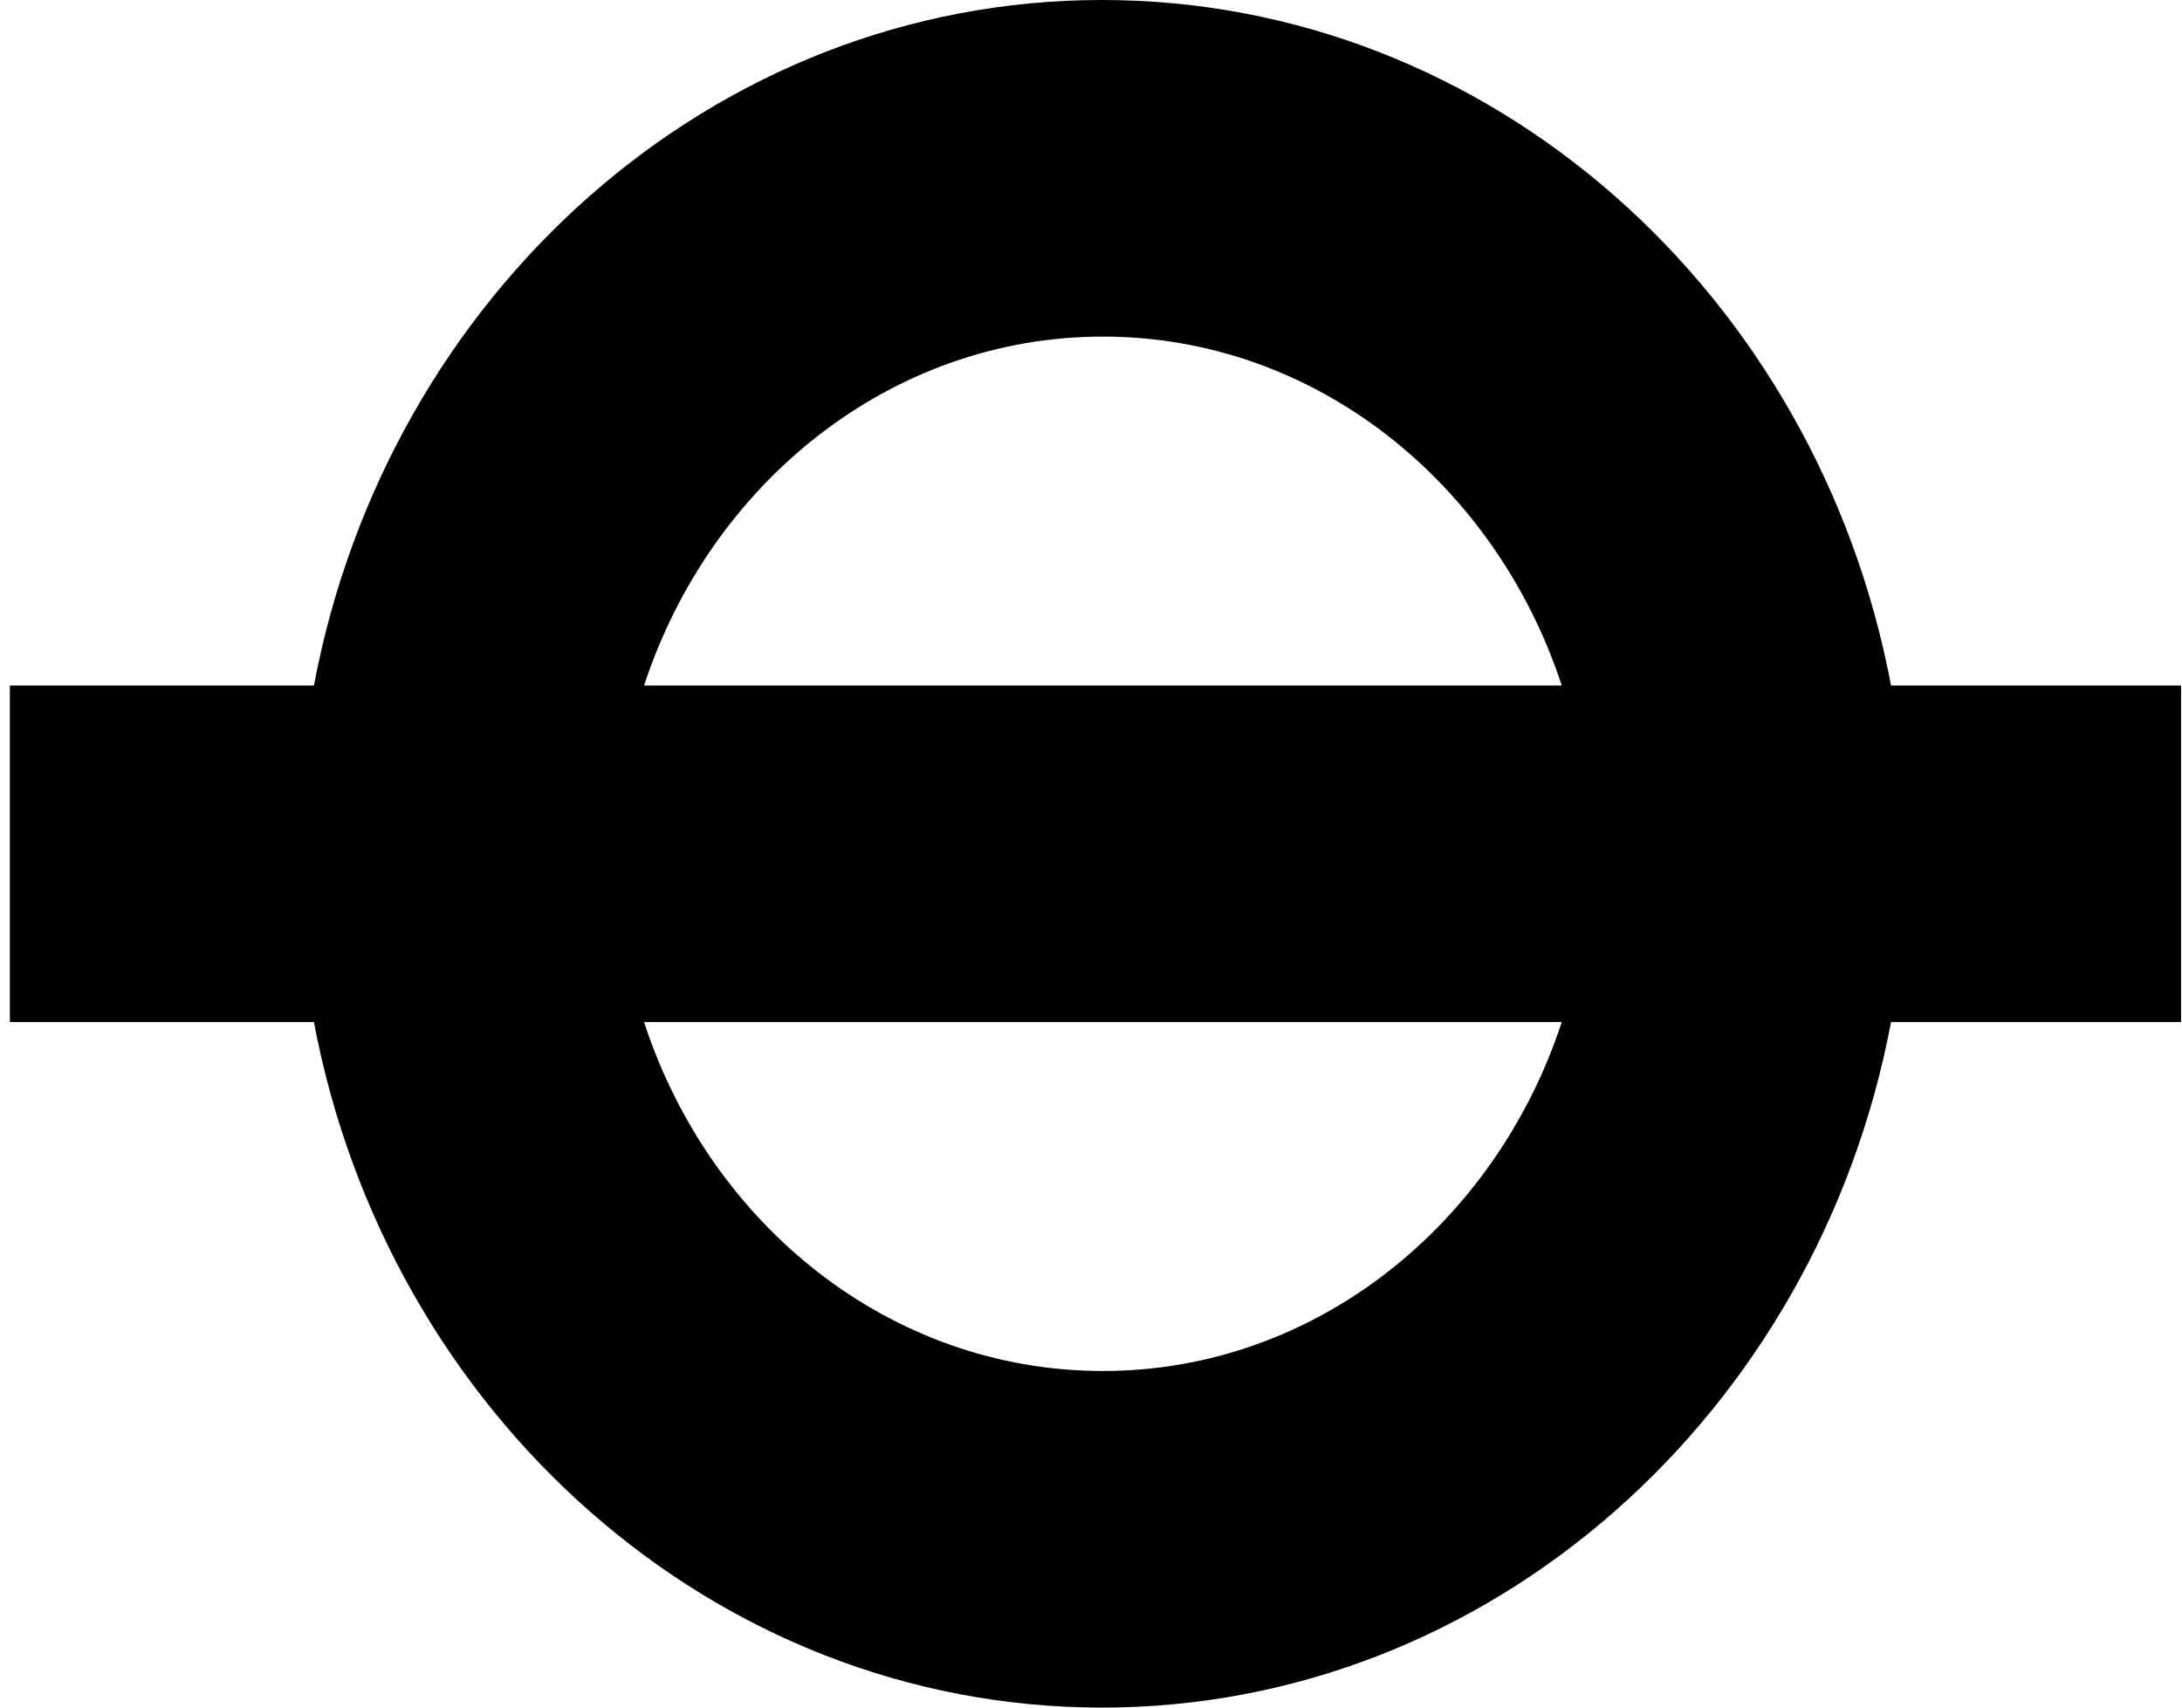
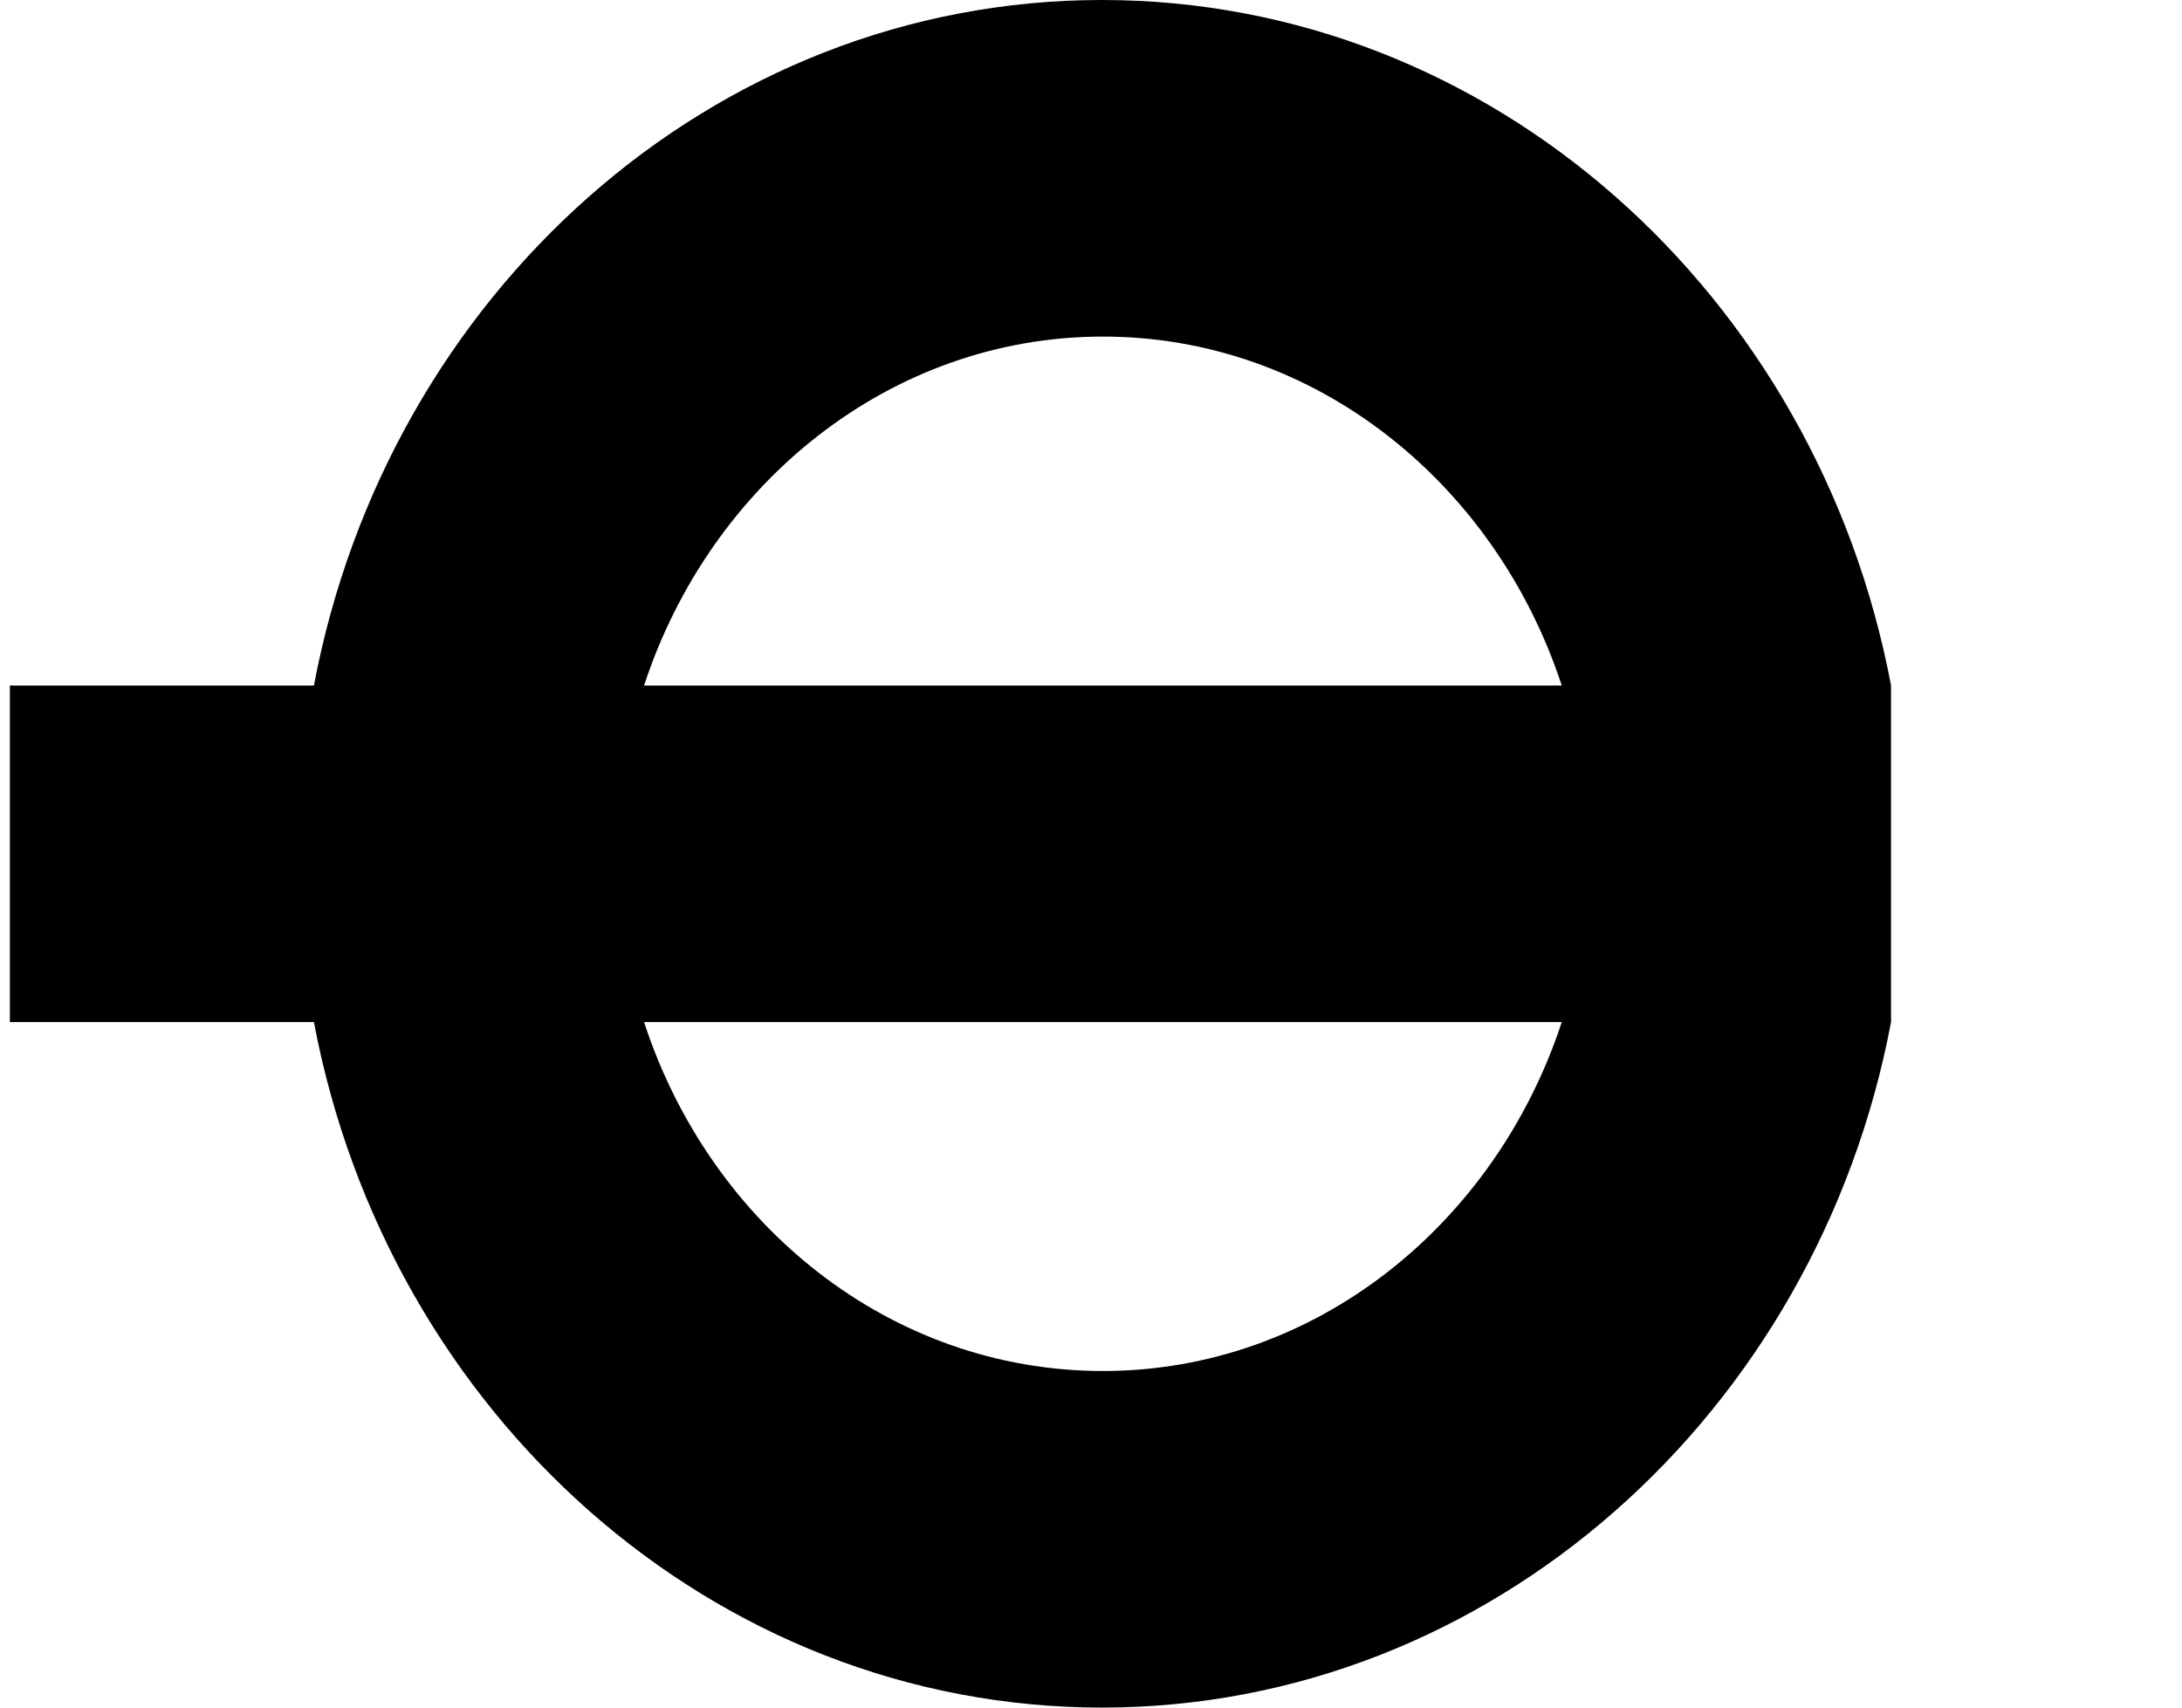
<svg xmlns="http://www.w3.org/2000/svg" width="23" height="18" viewBox="0 0 23 18" fill="none">
-   <path d="M23 7.226H19.933C19.156 3.108 15.725 0 11.616 0C7.507 0 4.085 3.108 3.309 7.226H0.104V10.774H3.309C4.085 14.892 7.516 18 11.616 18C15.715 18 19.156 14.892 19.933 10.774H22.99V7.226H23ZM11.626 3.548C13.867 3.548 15.764 5.097 16.462 7.226H6.789C7.487 5.097 9.384 3.548 11.626 3.548ZM11.626 14.452C9.384 14.452 7.487 12.913 6.789 10.774H16.462C15.764 12.903 13.867 14.452 11.626 14.452Z" fill="#BD2924" style="fill:#BD2924;fill:color(display-p3 0.741 0.161 0.141);fill-opacity:1;" />
+   <path d="M23 7.226H19.933C19.156 3.108 15.725 0 11.616 0C7.507 0 4.085 3.108 3.309 7.226H0.104V10.774H3.309C4.085 14.892 7.516 18 11.616 18C15.715 18 19.156 14.892 19.933 10.774V7.226H23ZM11.626 3.548C13.867 3.548 15.764 5.097 16.462 7.226H6.789C7.487 5.097 9.384 3.548 11.626 3.548ZM11.626 14.452C9.384 14.452 7.487 12.913 6.789 10.774H16.462C15.764 12.903 13.867 14.452 11.626 14.452Z" fill="#BD2924" style="fill:#BD2924;fill:color(display-p3 0.741 0.161 0.141);fill-opacity:1;" />
</svg>